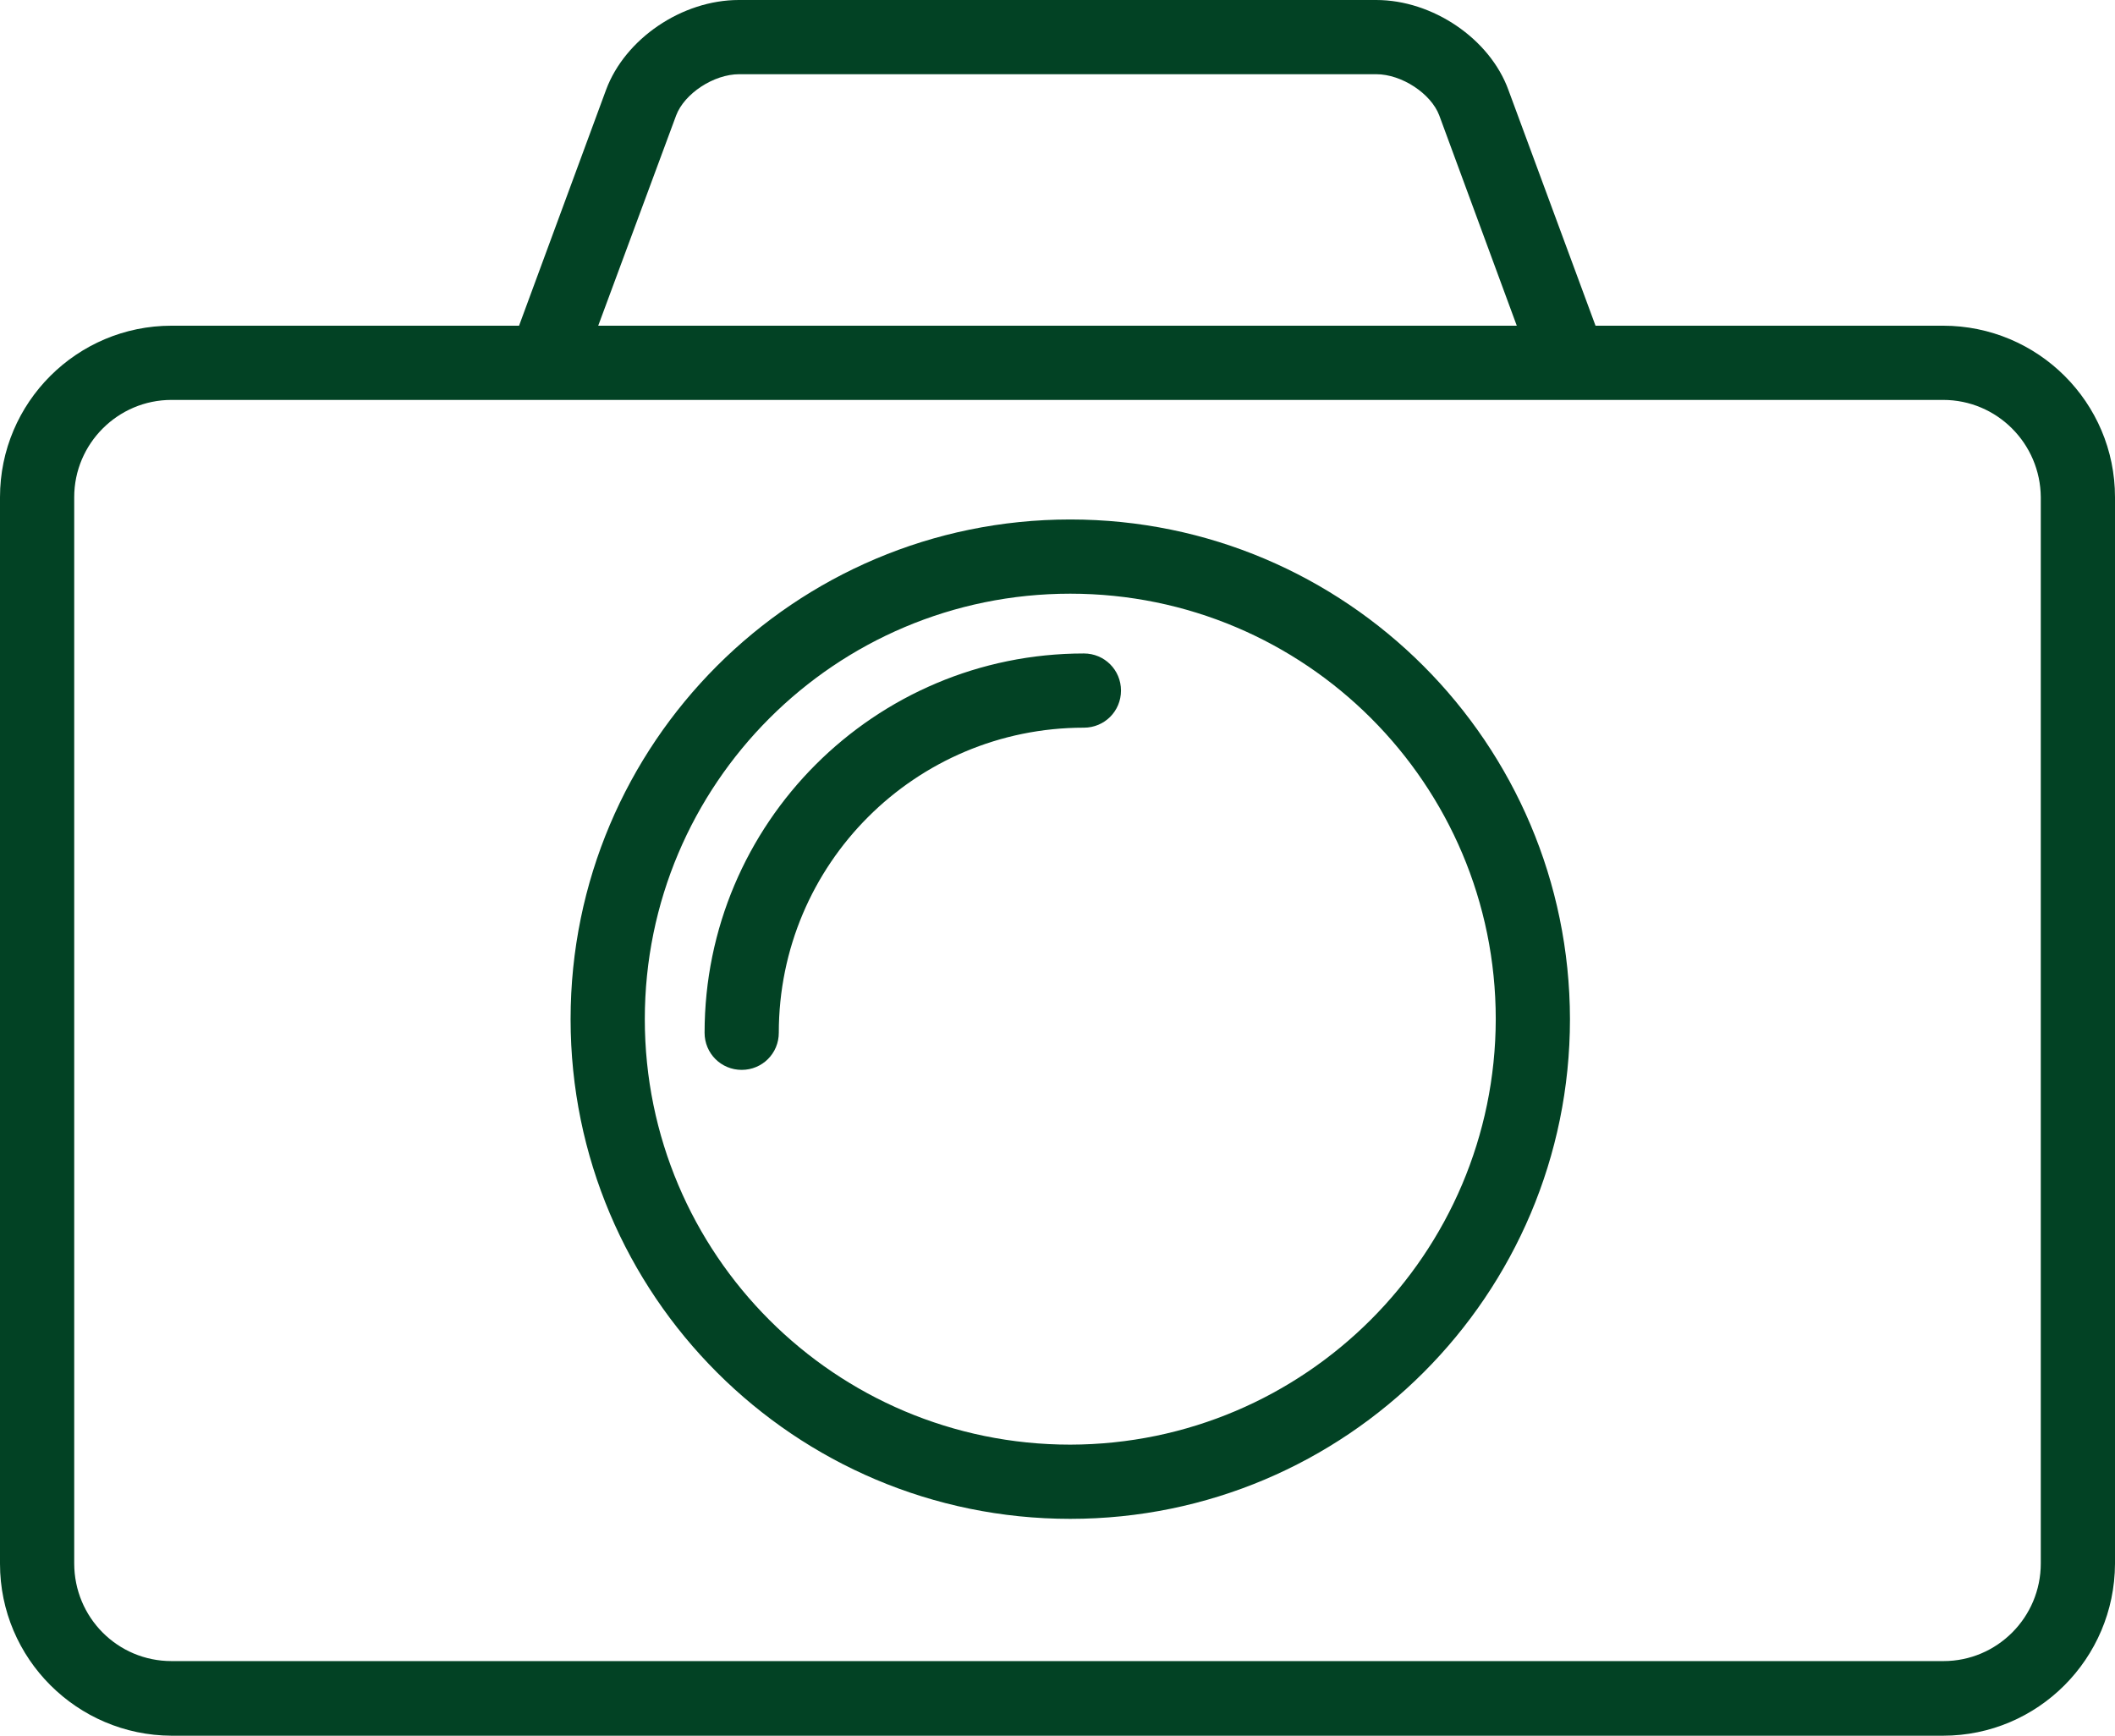
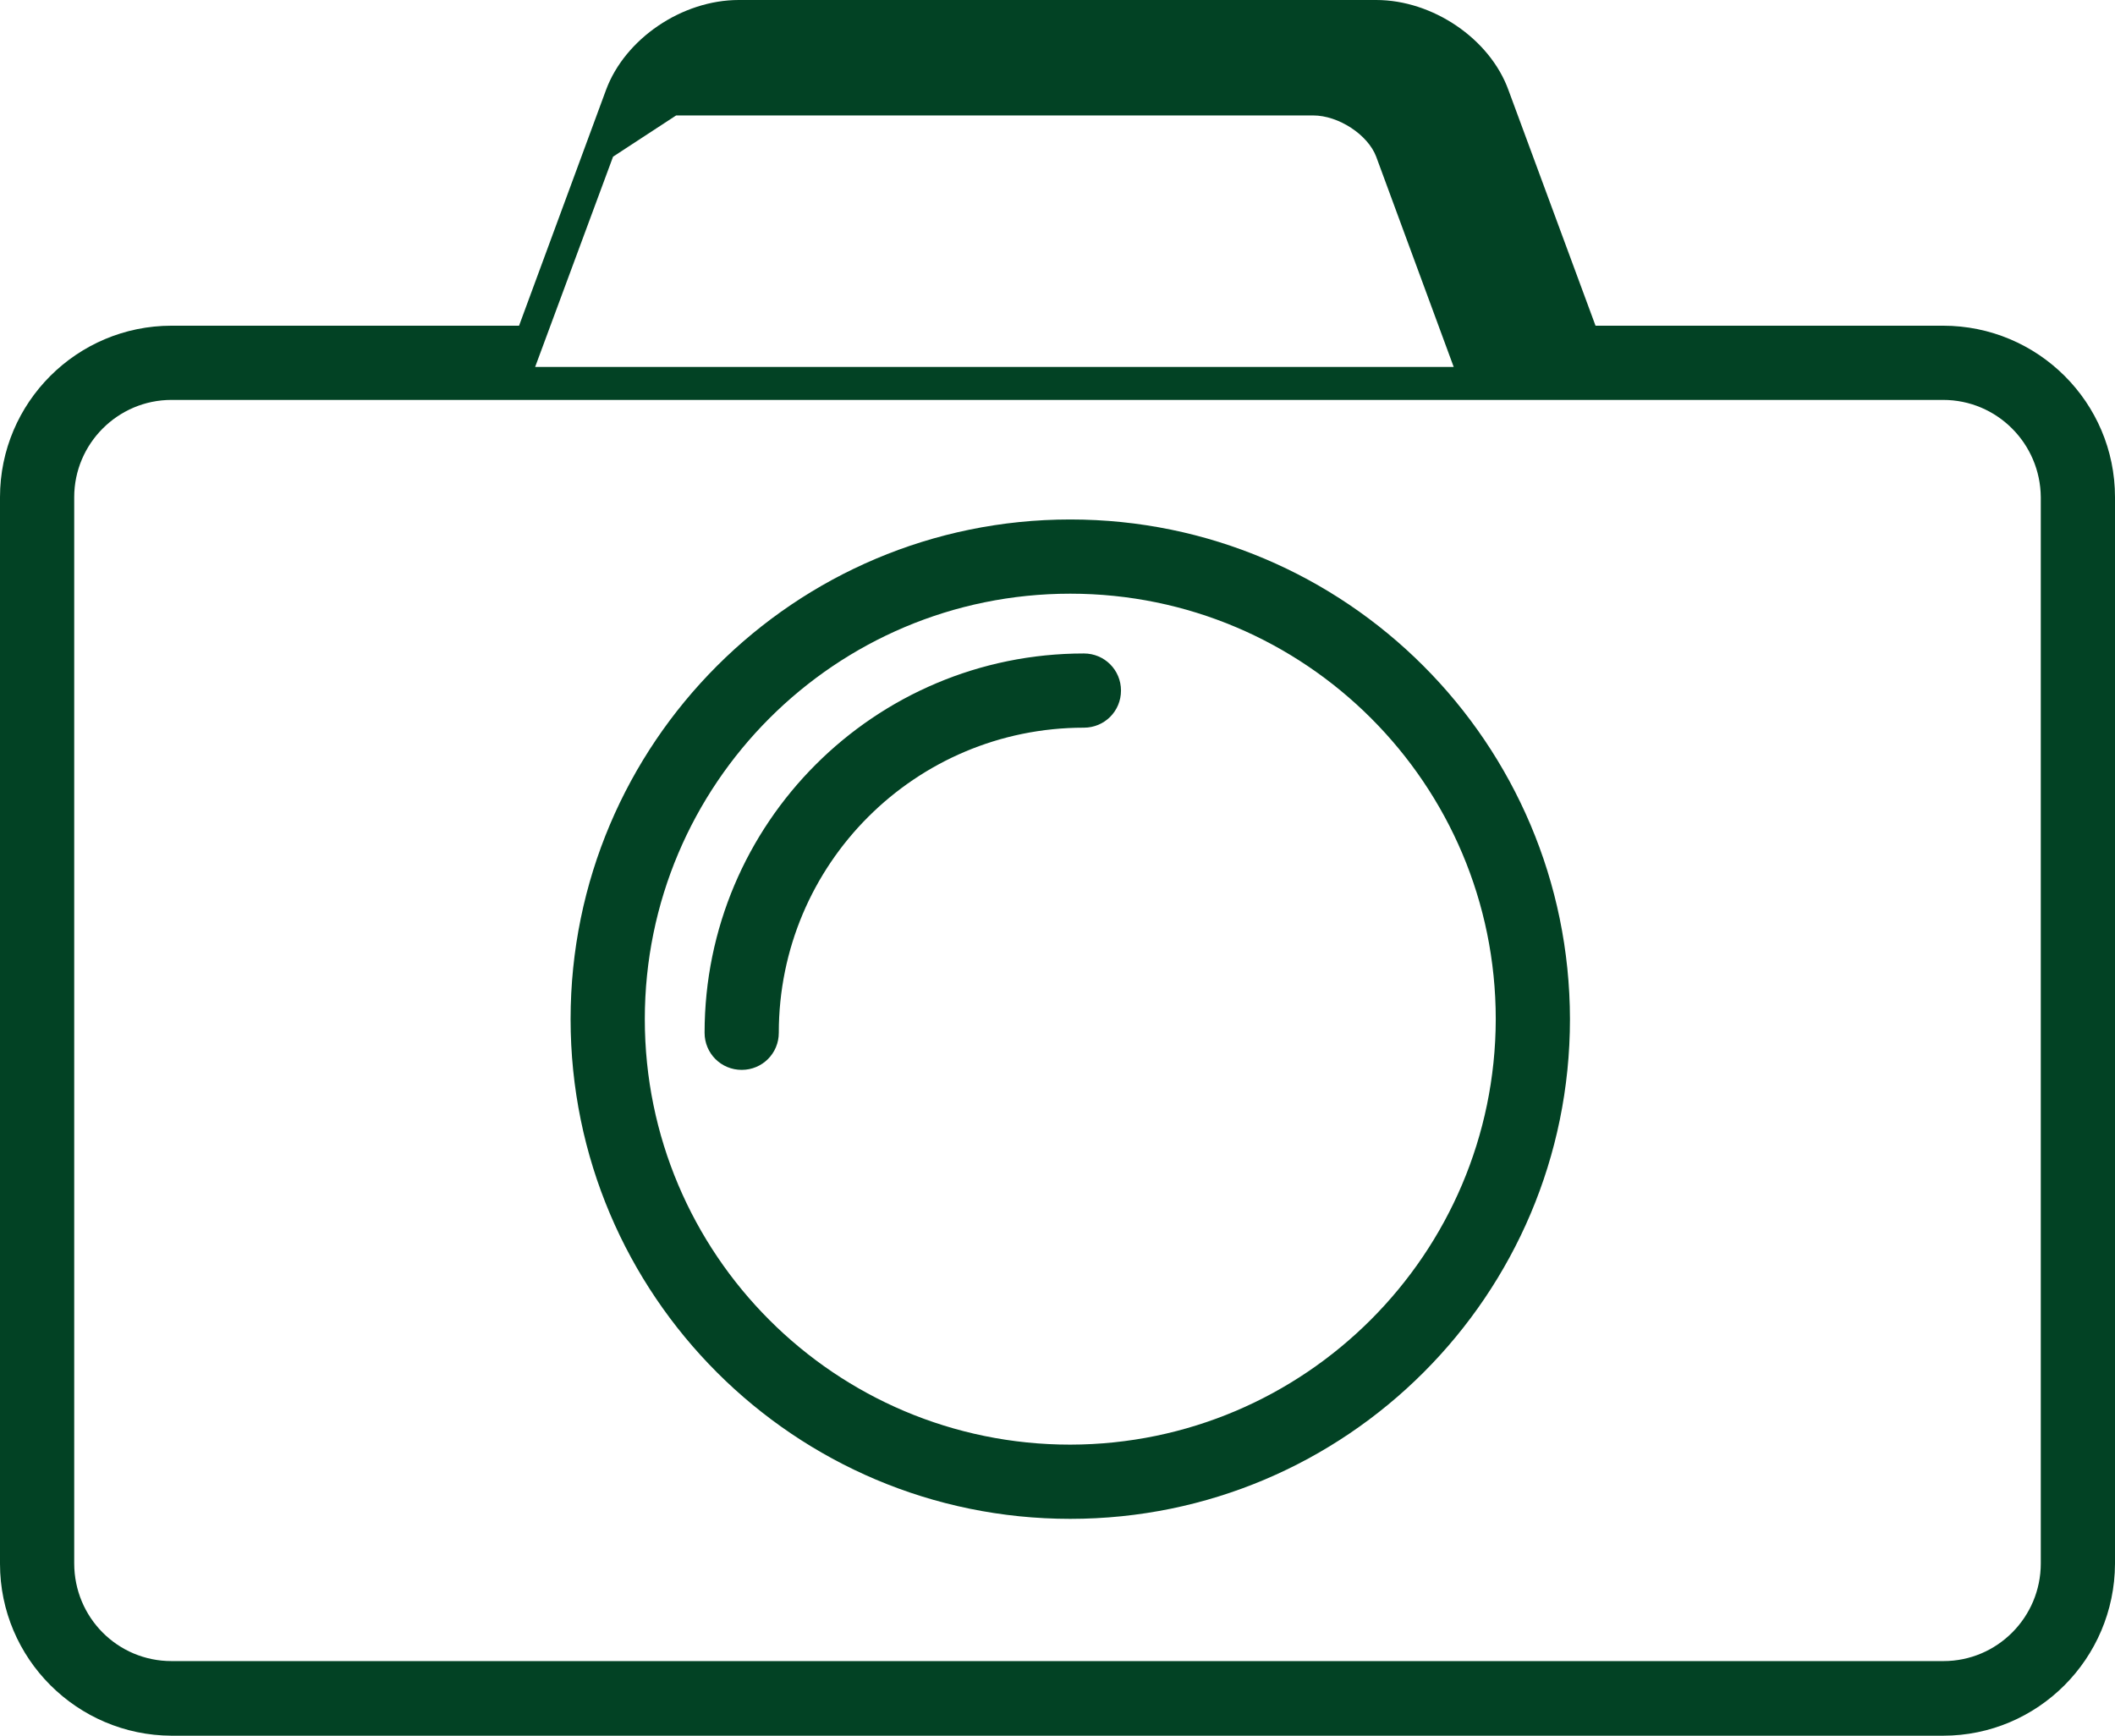
<svg xmlns="http://www.w3.org/2000/svg" id="Lag_1" viewBox="0 0 513 421">
  <defs>
    <style>.cls-1{fill:#024224;stroke-width:0px;}</style>
  </defs>
-   <path class="cls-1" d="M471.3,79h-84.3l-21.1-57.1c-4.5-12.5-18.4-21.9-32.1-21.9h-154.6c-13.8,0-27.6,9.4-32.2,21.8l-21.1,57.2H41.6C18.7,79,0,97.6,0,120.6v258.7c0,23,18.7,41.6,41.6,41.7h429.7c23,0,41.6-18.7,41.7-41.7V120.6c0-23-18.7-41.6-41.7-41.6ZM164,28c2-5.3,9.1-10,15.3-10h154.5c6.2,0,13.3,4.7,15.3,10l18.8,51h-222.8l18.9-51ZM495,379.2c0,13.1-10.6,23.7-23.6,23.7H41.6c-13.1,0-23.6-10.6-23.6-23.7V120.6c0-13,10.6-23.6,23.6-23.6h429.7c13.1,0,23.6,10.6,23.7,23.6v258.6ZM259.6,126c-66.9,0-121.2,54.3-121.2,121.2s54.3,121.2,121.2,121.2,121.2-54.3,121.2-121.2c-.1-66.9-54.3-121.2-121.2-121.2ZM259.6,350.4c-57,0-103.2-46.2-103.2-103.2s46.2-103.2,103.2-103.2,103.2,46.2,103.2,103.2c-.1,56.9-46.3,103.1-103.2,103.2h0ZM262.9,158.5c-50.8,0-92,41.2-92,92,0,5,4,9,9,9s9-4,9-9c0-40.9,33.1-74,74-74,5,0,9-4,9-9s-4-9-9-9Z" />
+   <path class="cls-1" d="M471.3,79h-84.3l-21.1-57.1c-4.5-12.5-18.4-21.9-32.1-21.9h-154.6c-13.8,0-27.6,9.4-32.2,21.8l-21.1,57.2H41.6C18.7,79,0,97.6,0,120.6v258.7c0,23,18.7,41.6,41.6,41.7h429.7c23,0,41.6-18.7,41.7-41.7V120.6c0-23-18.7-41.6-41.7-41.6ZM164,28h154.5c6.2,0,13.3,4.7,15.3,10l18.8,51h-222.8l18.9-51ZM495,379.2c0,13.1-10.6,23.7-23.6,23.7H41.6c-13.1,0-23.6-10.6-23.6-23.7V120.6c0-13,10.6-23.6,23.6-23.6h429.7c13.1,0,23.6,10.6,23.7,23.6v258.6ZM259.6,126c-66.9,0-121.2,54.3-121.2,121.2s54.3,121.2,121.2,121.2,121.2-54.3,121.2-121.2c-.1-66.9-54.3-121.2-121.2-121.2ZM259.6,350.4c-57,0-103.2-46.2-103.2-103.2s46.2-103.2,103.2-103.2,103.2,46.2,103.2,103.2c-.1,56.9-46.3,103.1-103.2,103.2h0ZM262.9,158.5c-50.8,0-92,41.2-92,92,0,5,4,9,9,9s9-4,9-9c0-40.9,33.1-74,74-74,5,0,9-4,9-9s-4-9-9-9Z" />
</svg>